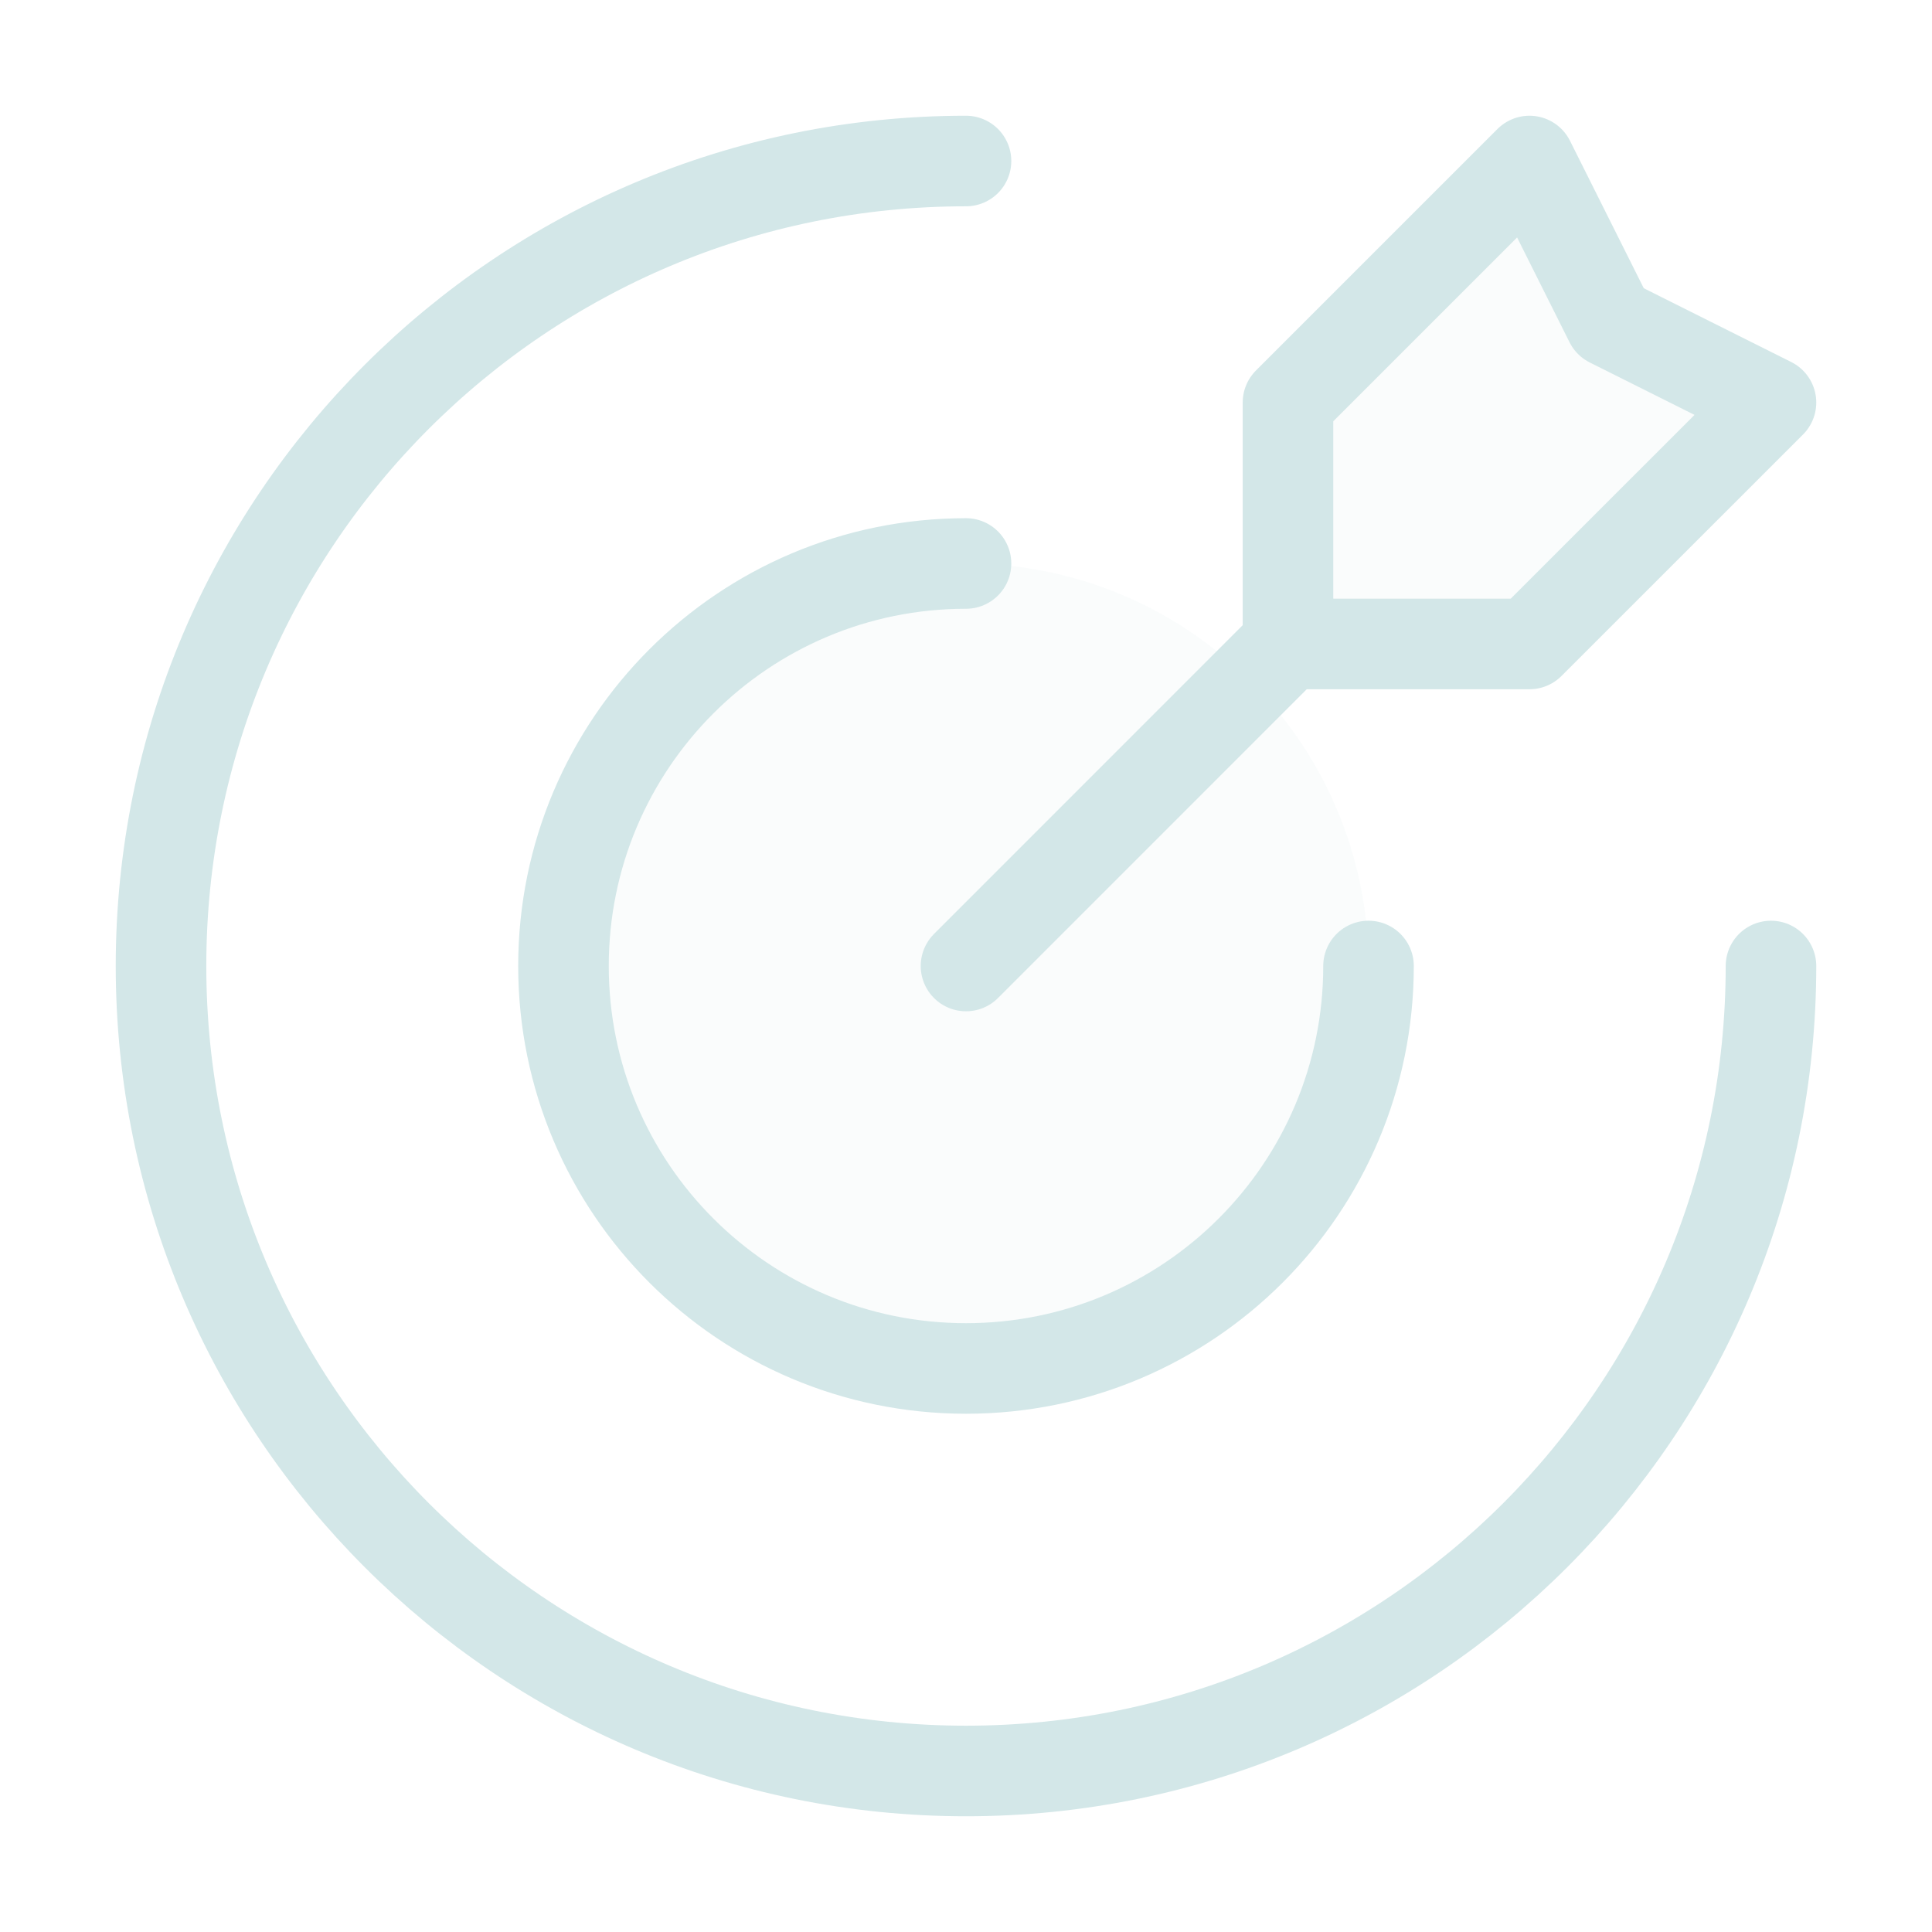
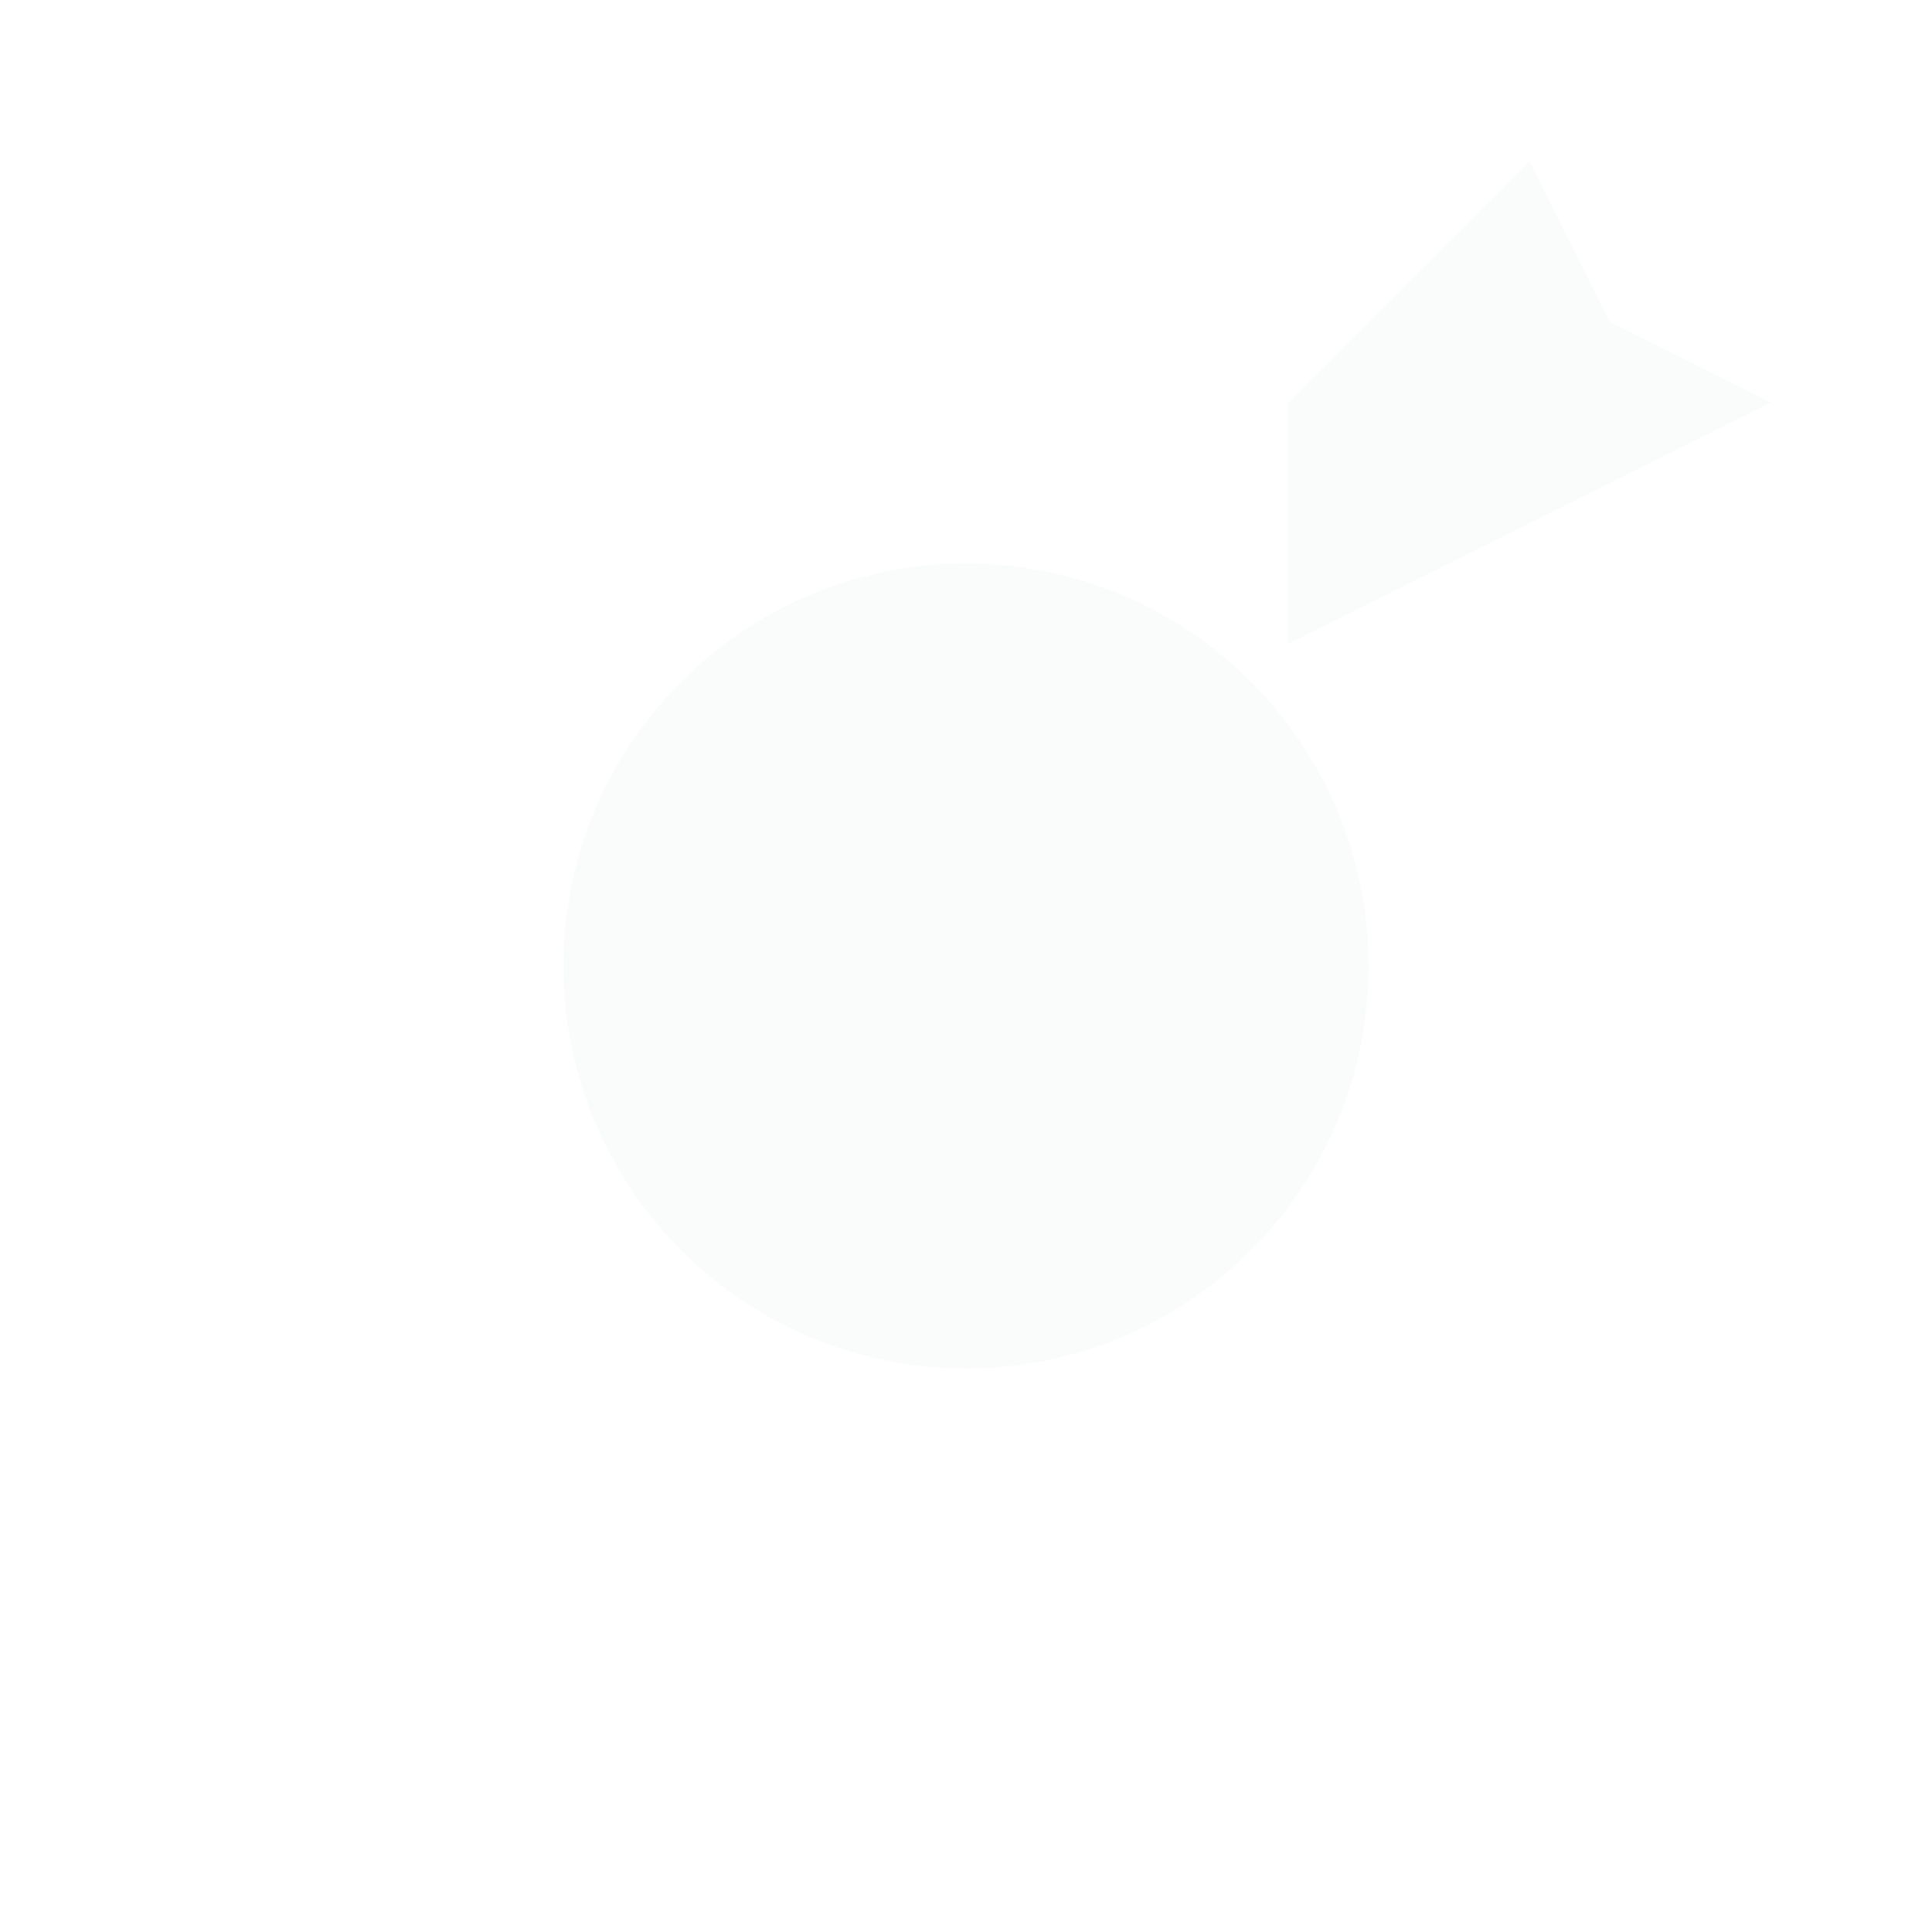
<svg xmlns="http://www.w3.org/2000/svg" width="32" height="32" viewBox="0 0 32 32" fill="none">
  <g opacity="0.12">
-     <path d="M25.333 2.667L21.333 6.667V10.666H25.333L29.333 6.667L26.667 5.333L25.333 2.667Z" fill="#D3E7E8" />
+     <path d="M25.333 2.667L21.333 6.667V10.666L29.333 6.667L26.667 5.333L25.333 2.667Z" fill="#D3E7E8" />
    <path d="M16 22.666C19.682 22.666 22.667 19.682 22.667 16C22.667 12.318 19.682 9.333 16 9.333C12.318 9.333 9.333 12.318 9.333 16C9.333 19.682 12.318 22.666 16 22.666Z" fill="#D3E7E8" />
  </g>
-   <path d="M21.333 10.666V6.667L25.333 2.667L26.667 5.333L29.333 6.667L25.333 10.666H21.333ZM21.333 10.666L16 16M29.333 16C29.333 23.364 23.364 29.333 16 29.333C8.636 29.333 2.667 23.364 2.667 16C2.667 8.636 8.636 2.667 16 2.667M22.667 16C22.667 19.682 19.682 22.666 16 22.666C12.318 22.666 9.333 19.682 9.333 16C9.333 12.318 12.318 9.333 16 9.333" stroke="#D3E7E8" stroke-width="1.5" stroke-linecap="round" stroke-linejoin="round" />
</svg>